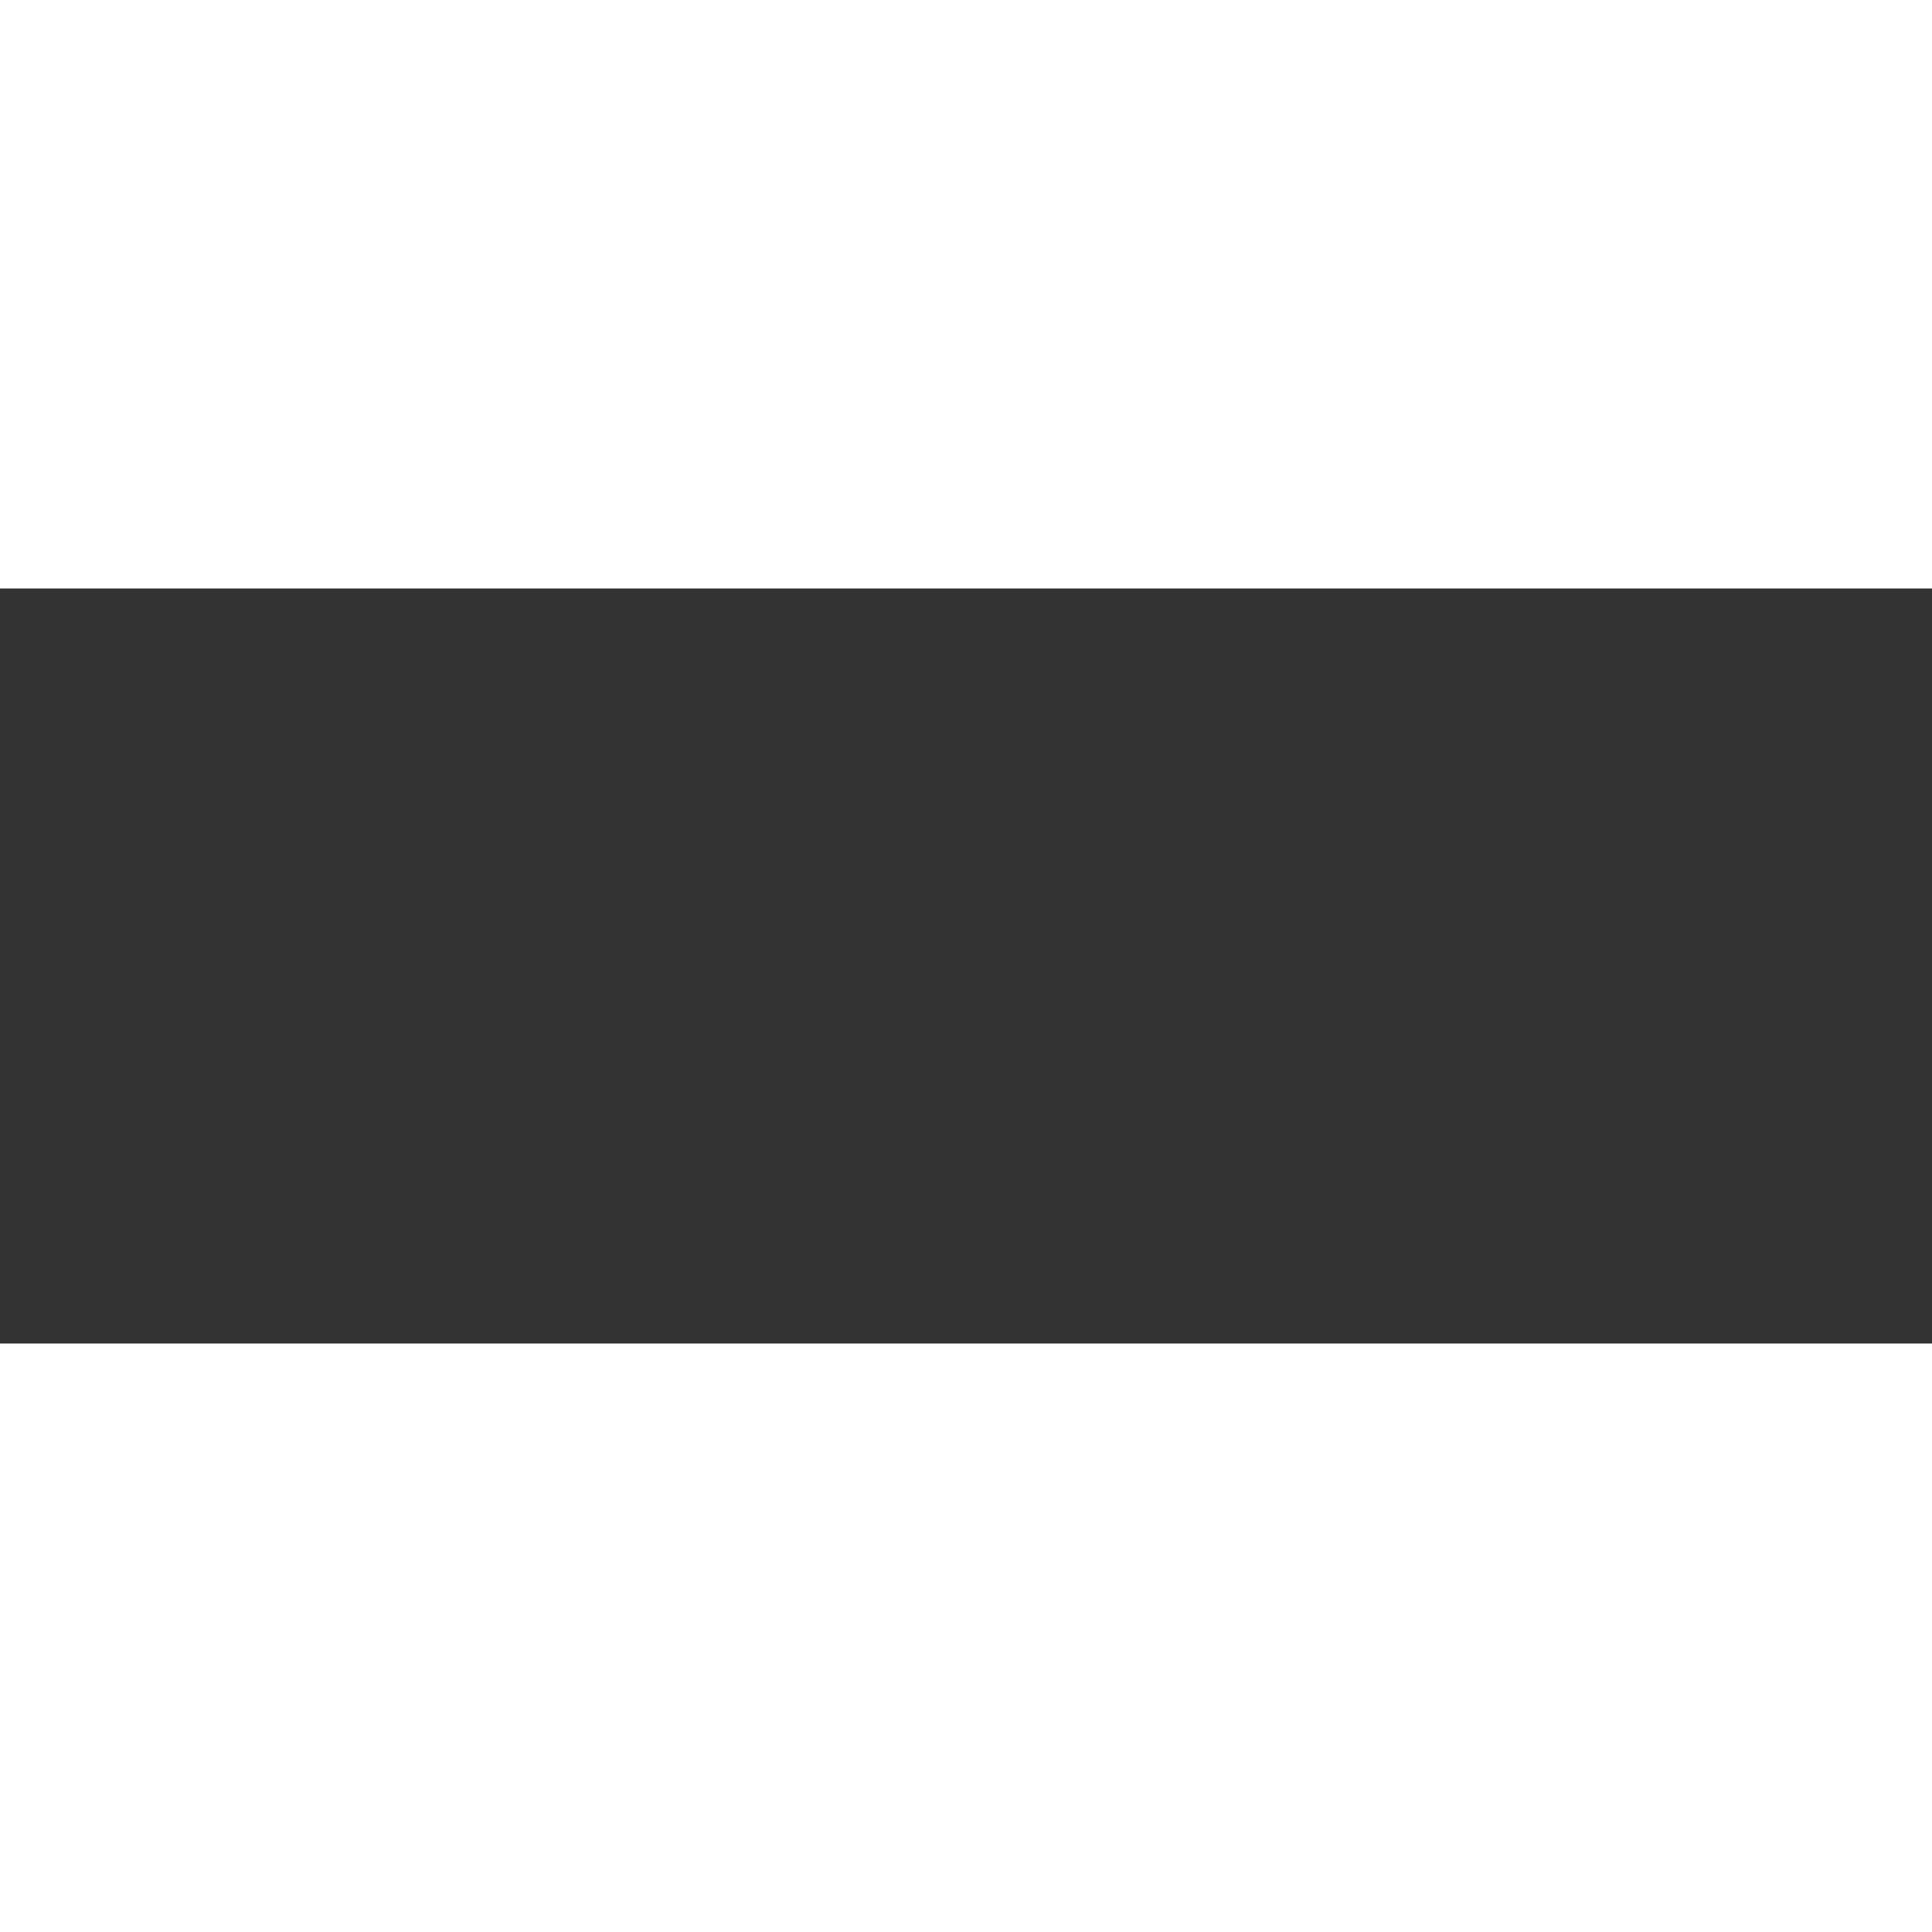
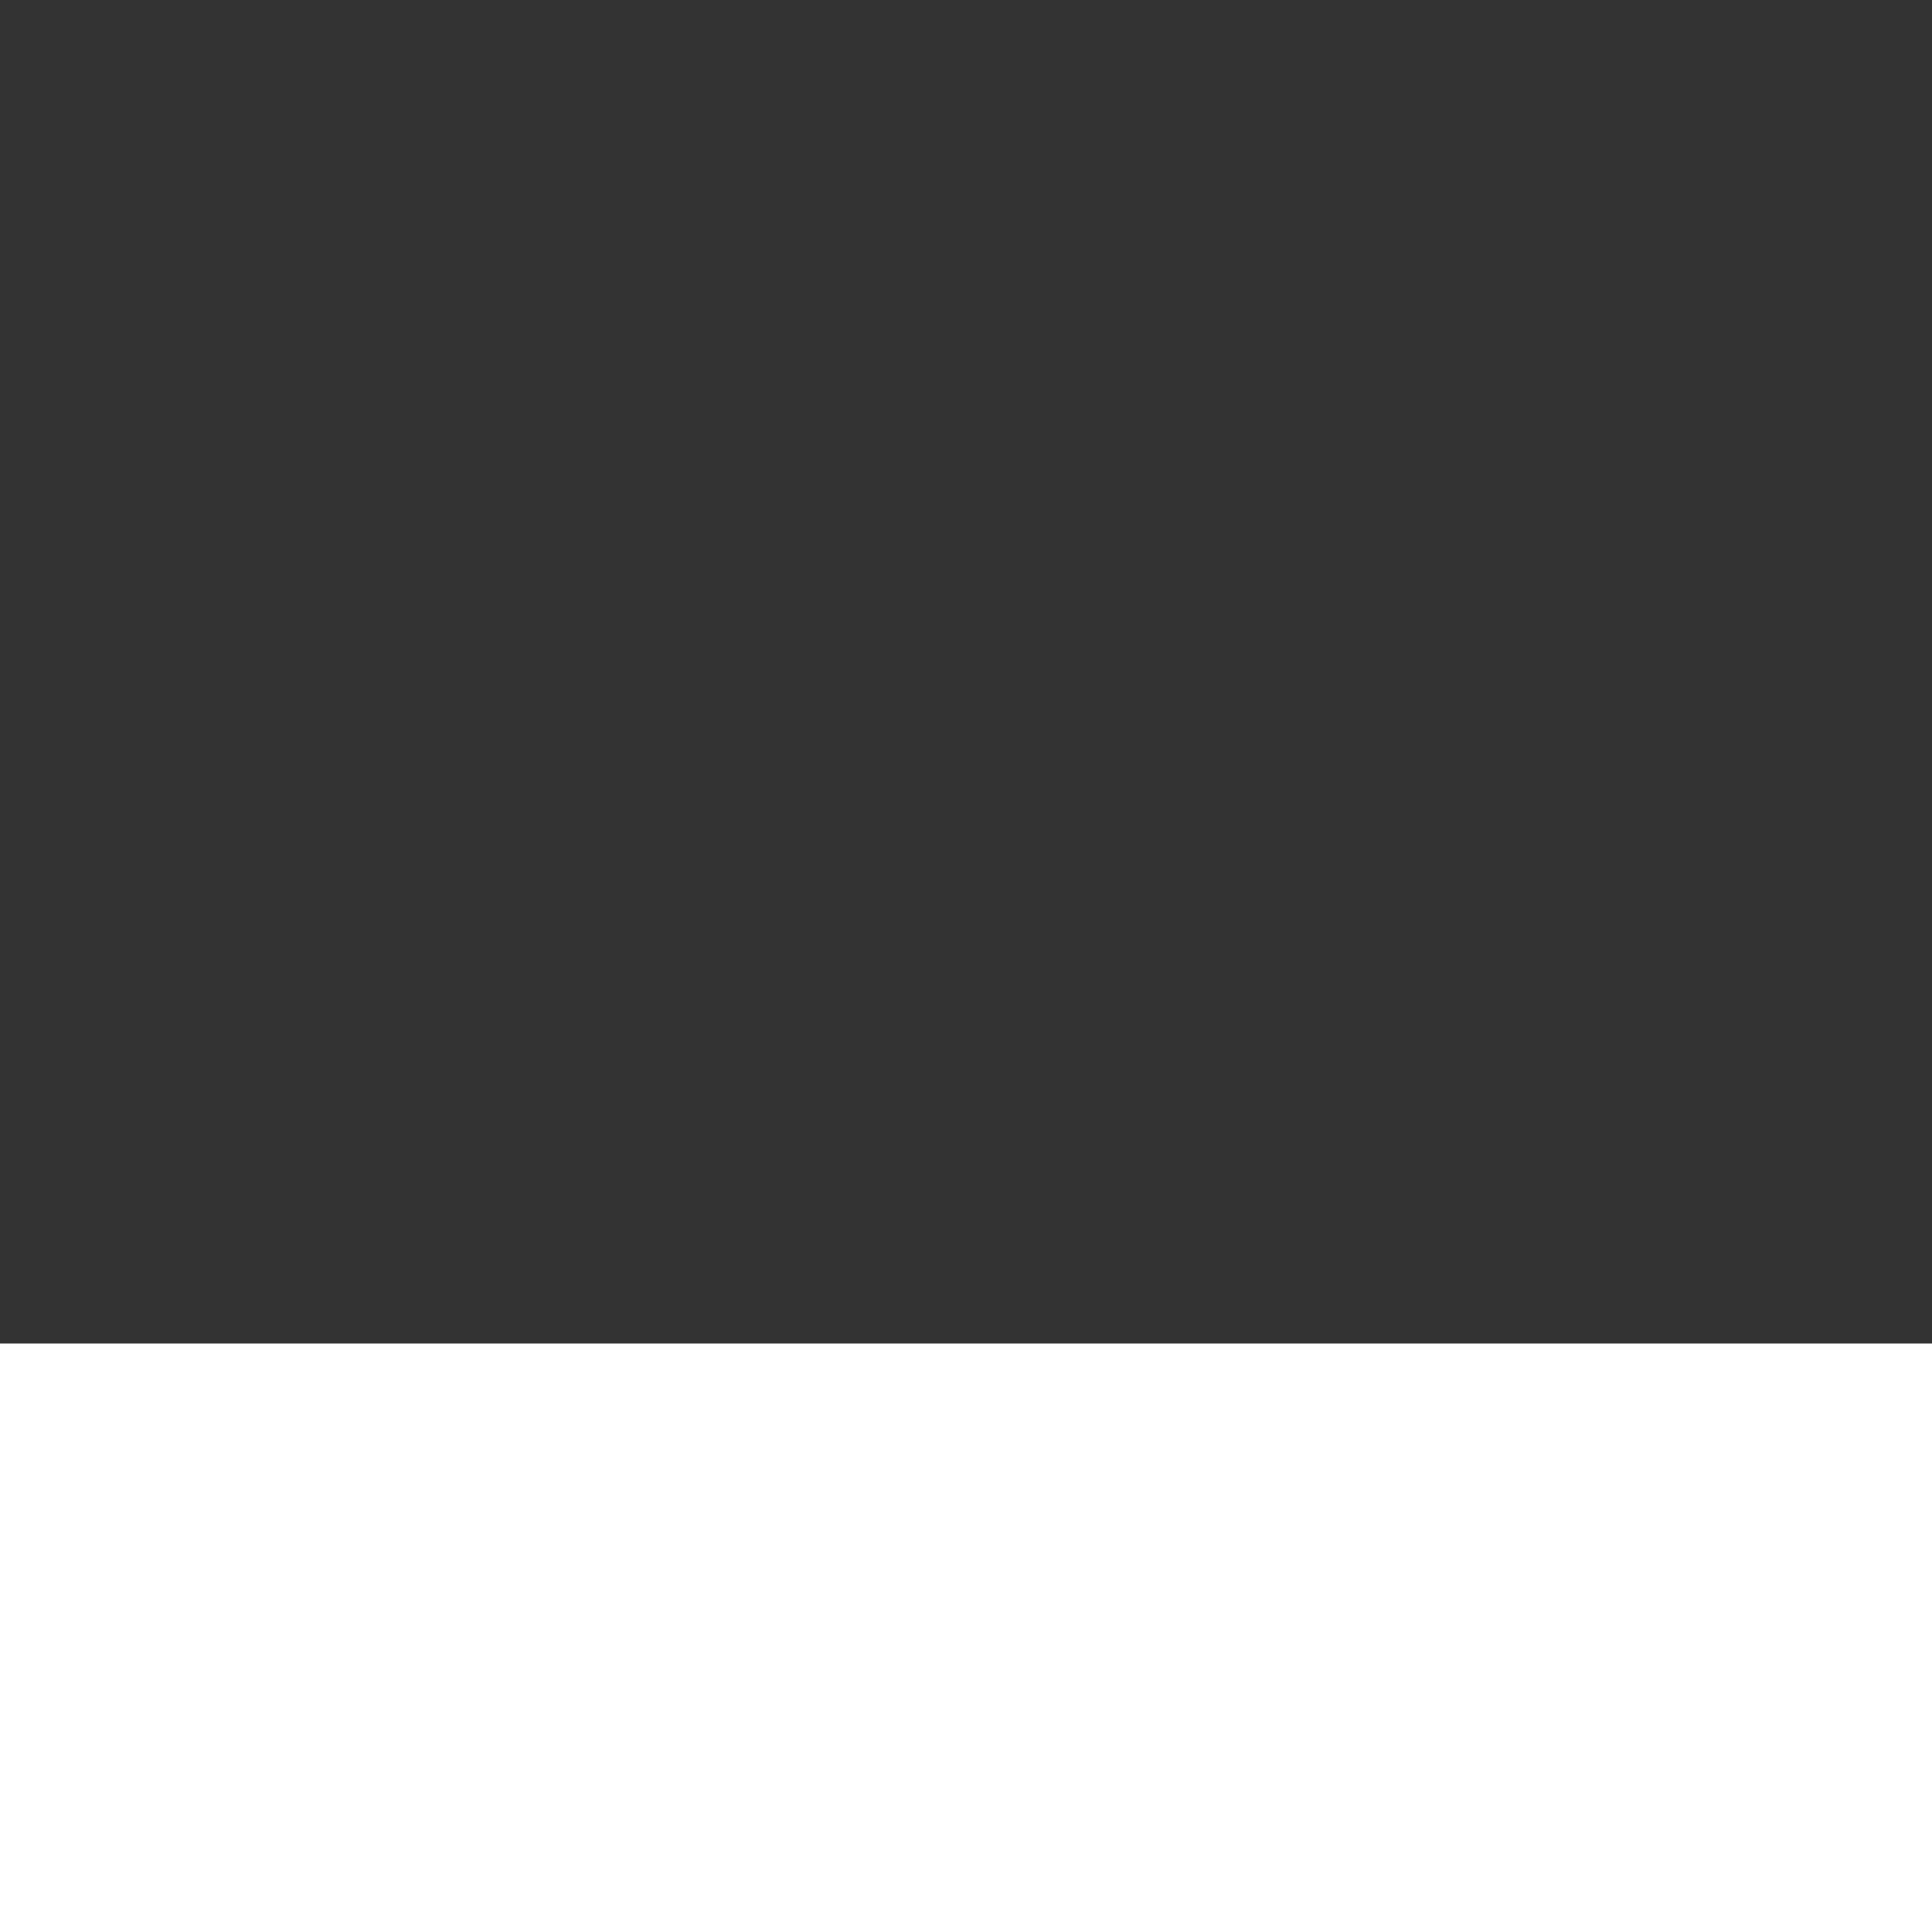
<svg xmlns="http://www.w3.org/2000/svg" width="160" height="160" viewBox="0 0 160 160" fill="none">
  <rect x="0" y="0" width="160" height="160" fill="#333333" stroke="none" />
-   <path d="M-1.52588e-05 48.736L160 48.736V-3.8147e-05L-1.52588e-05 -3.8147e-05V48.736Z" fill="white" />
  <path d="M-1.52588e-05 160L160 160V111.264L-1.52588e-05 111.264V160Z" fill="white" />
</svg>